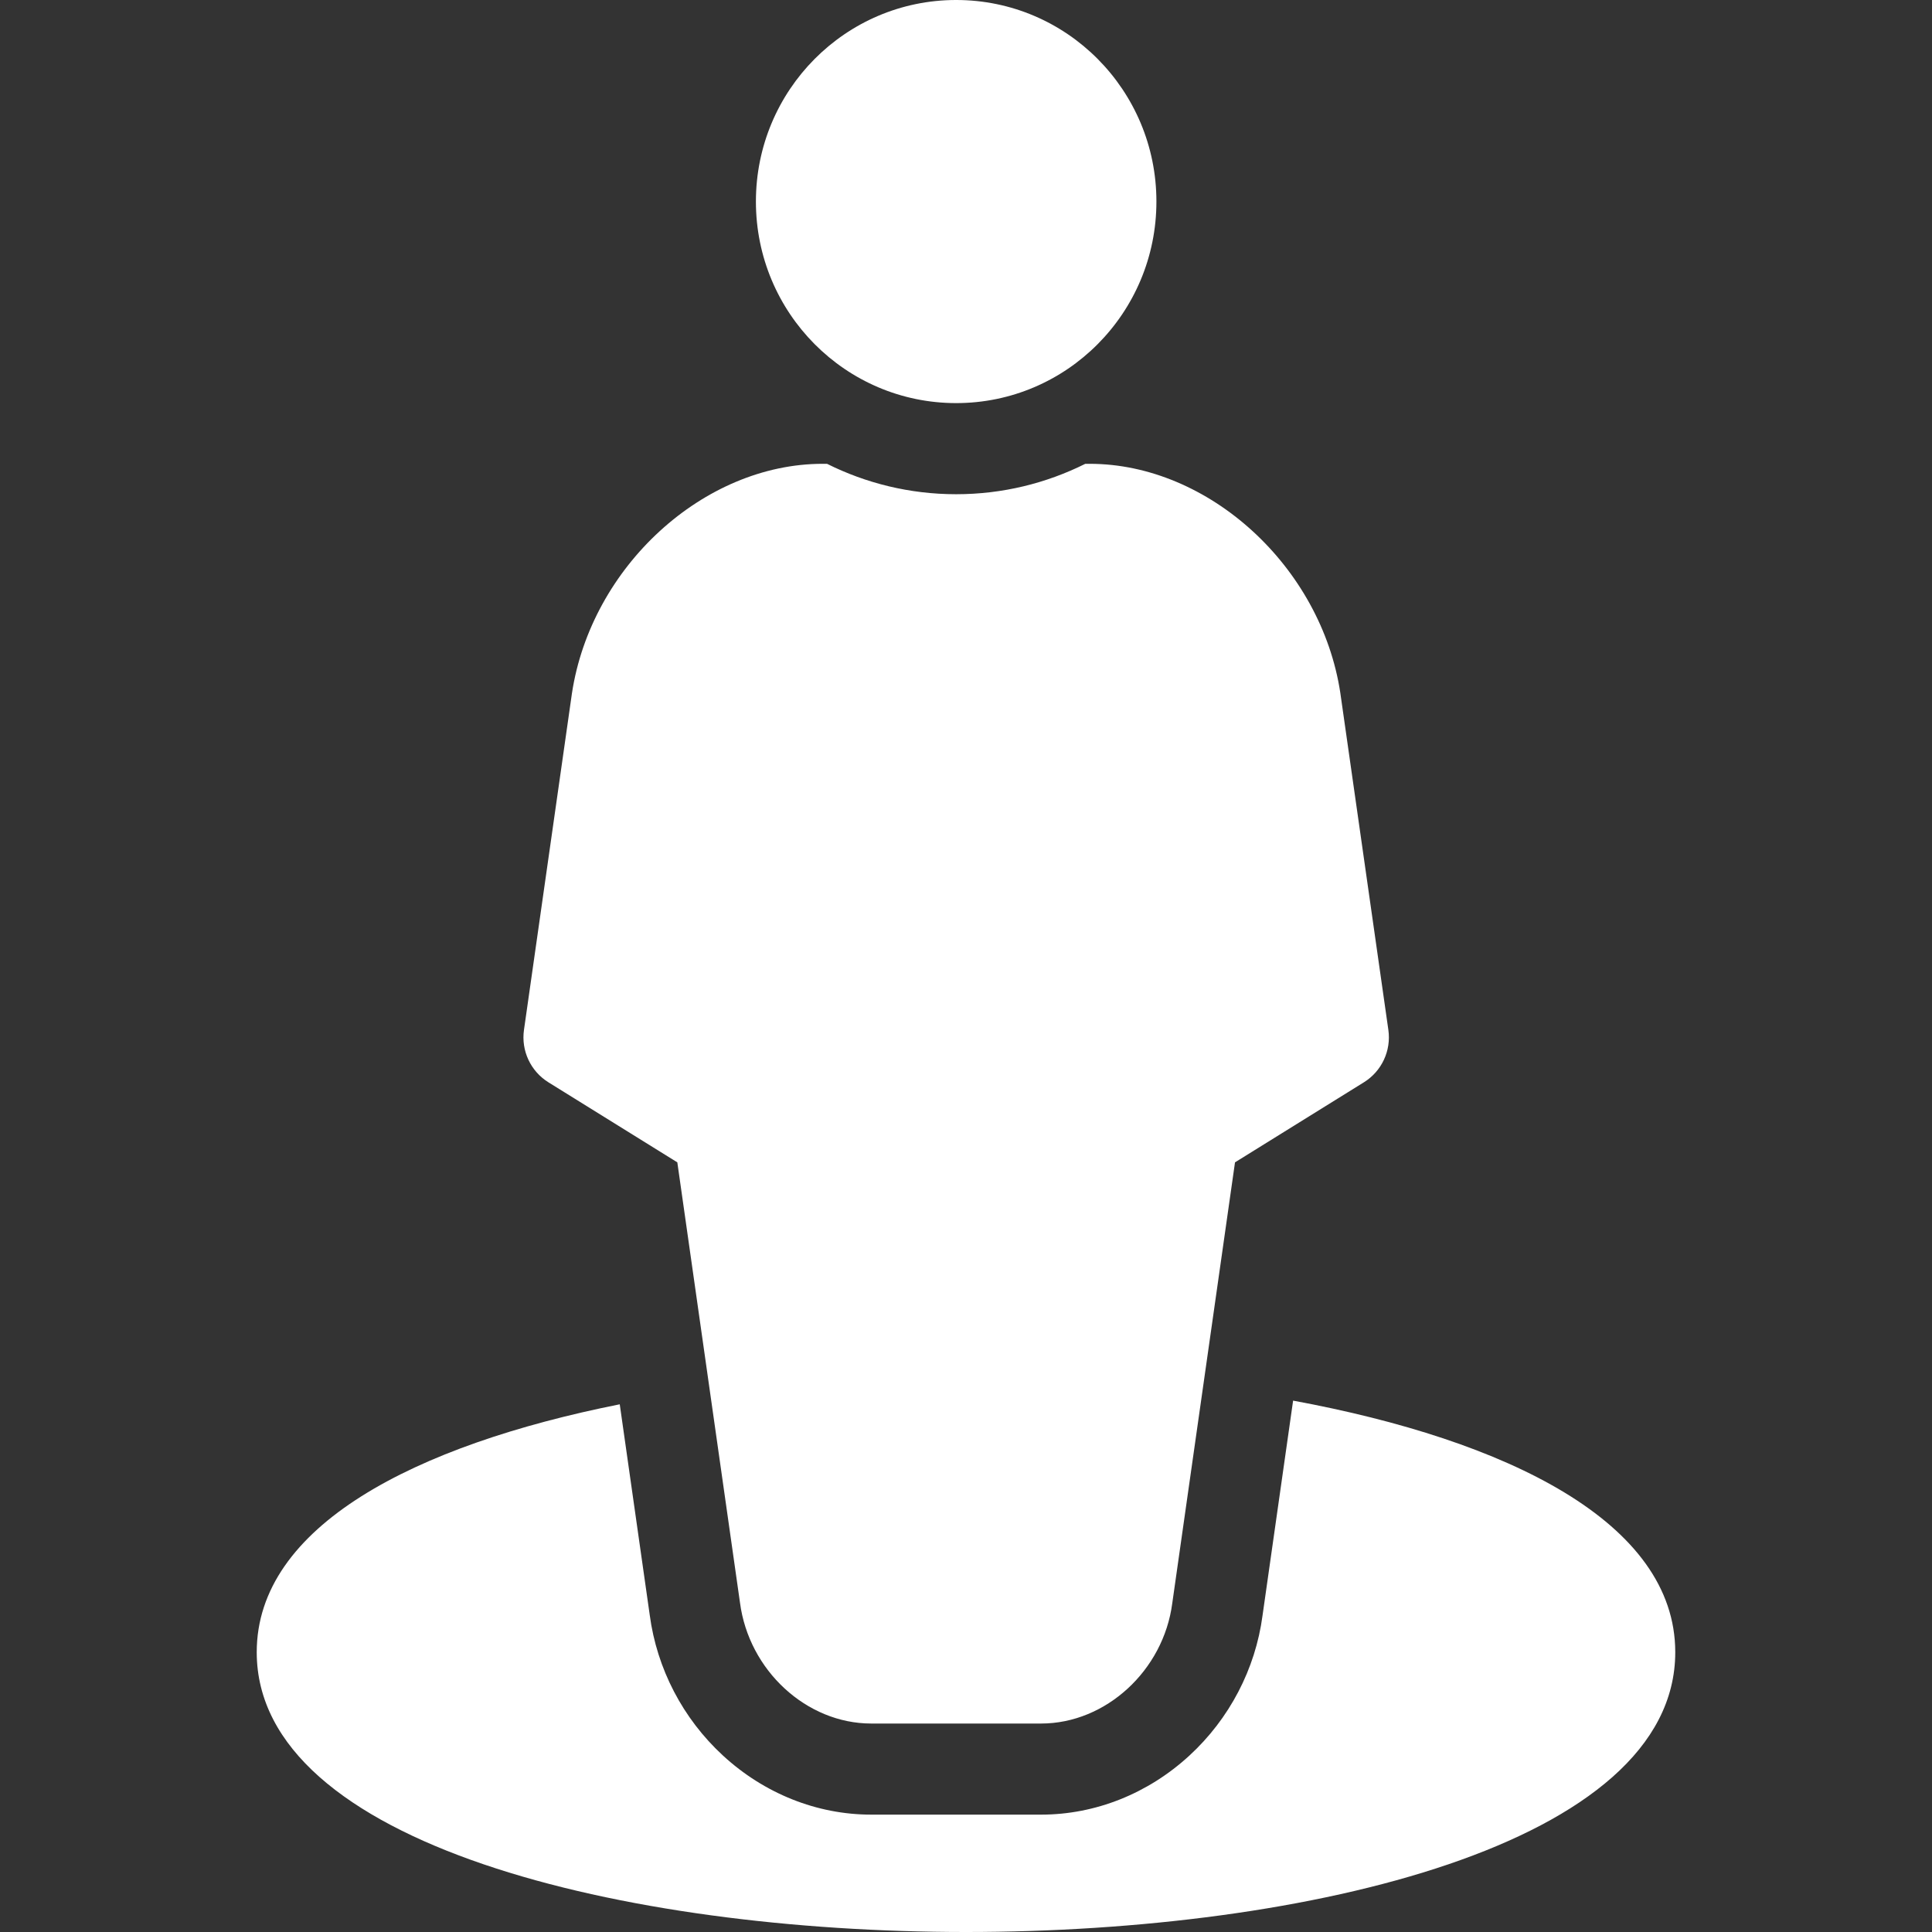
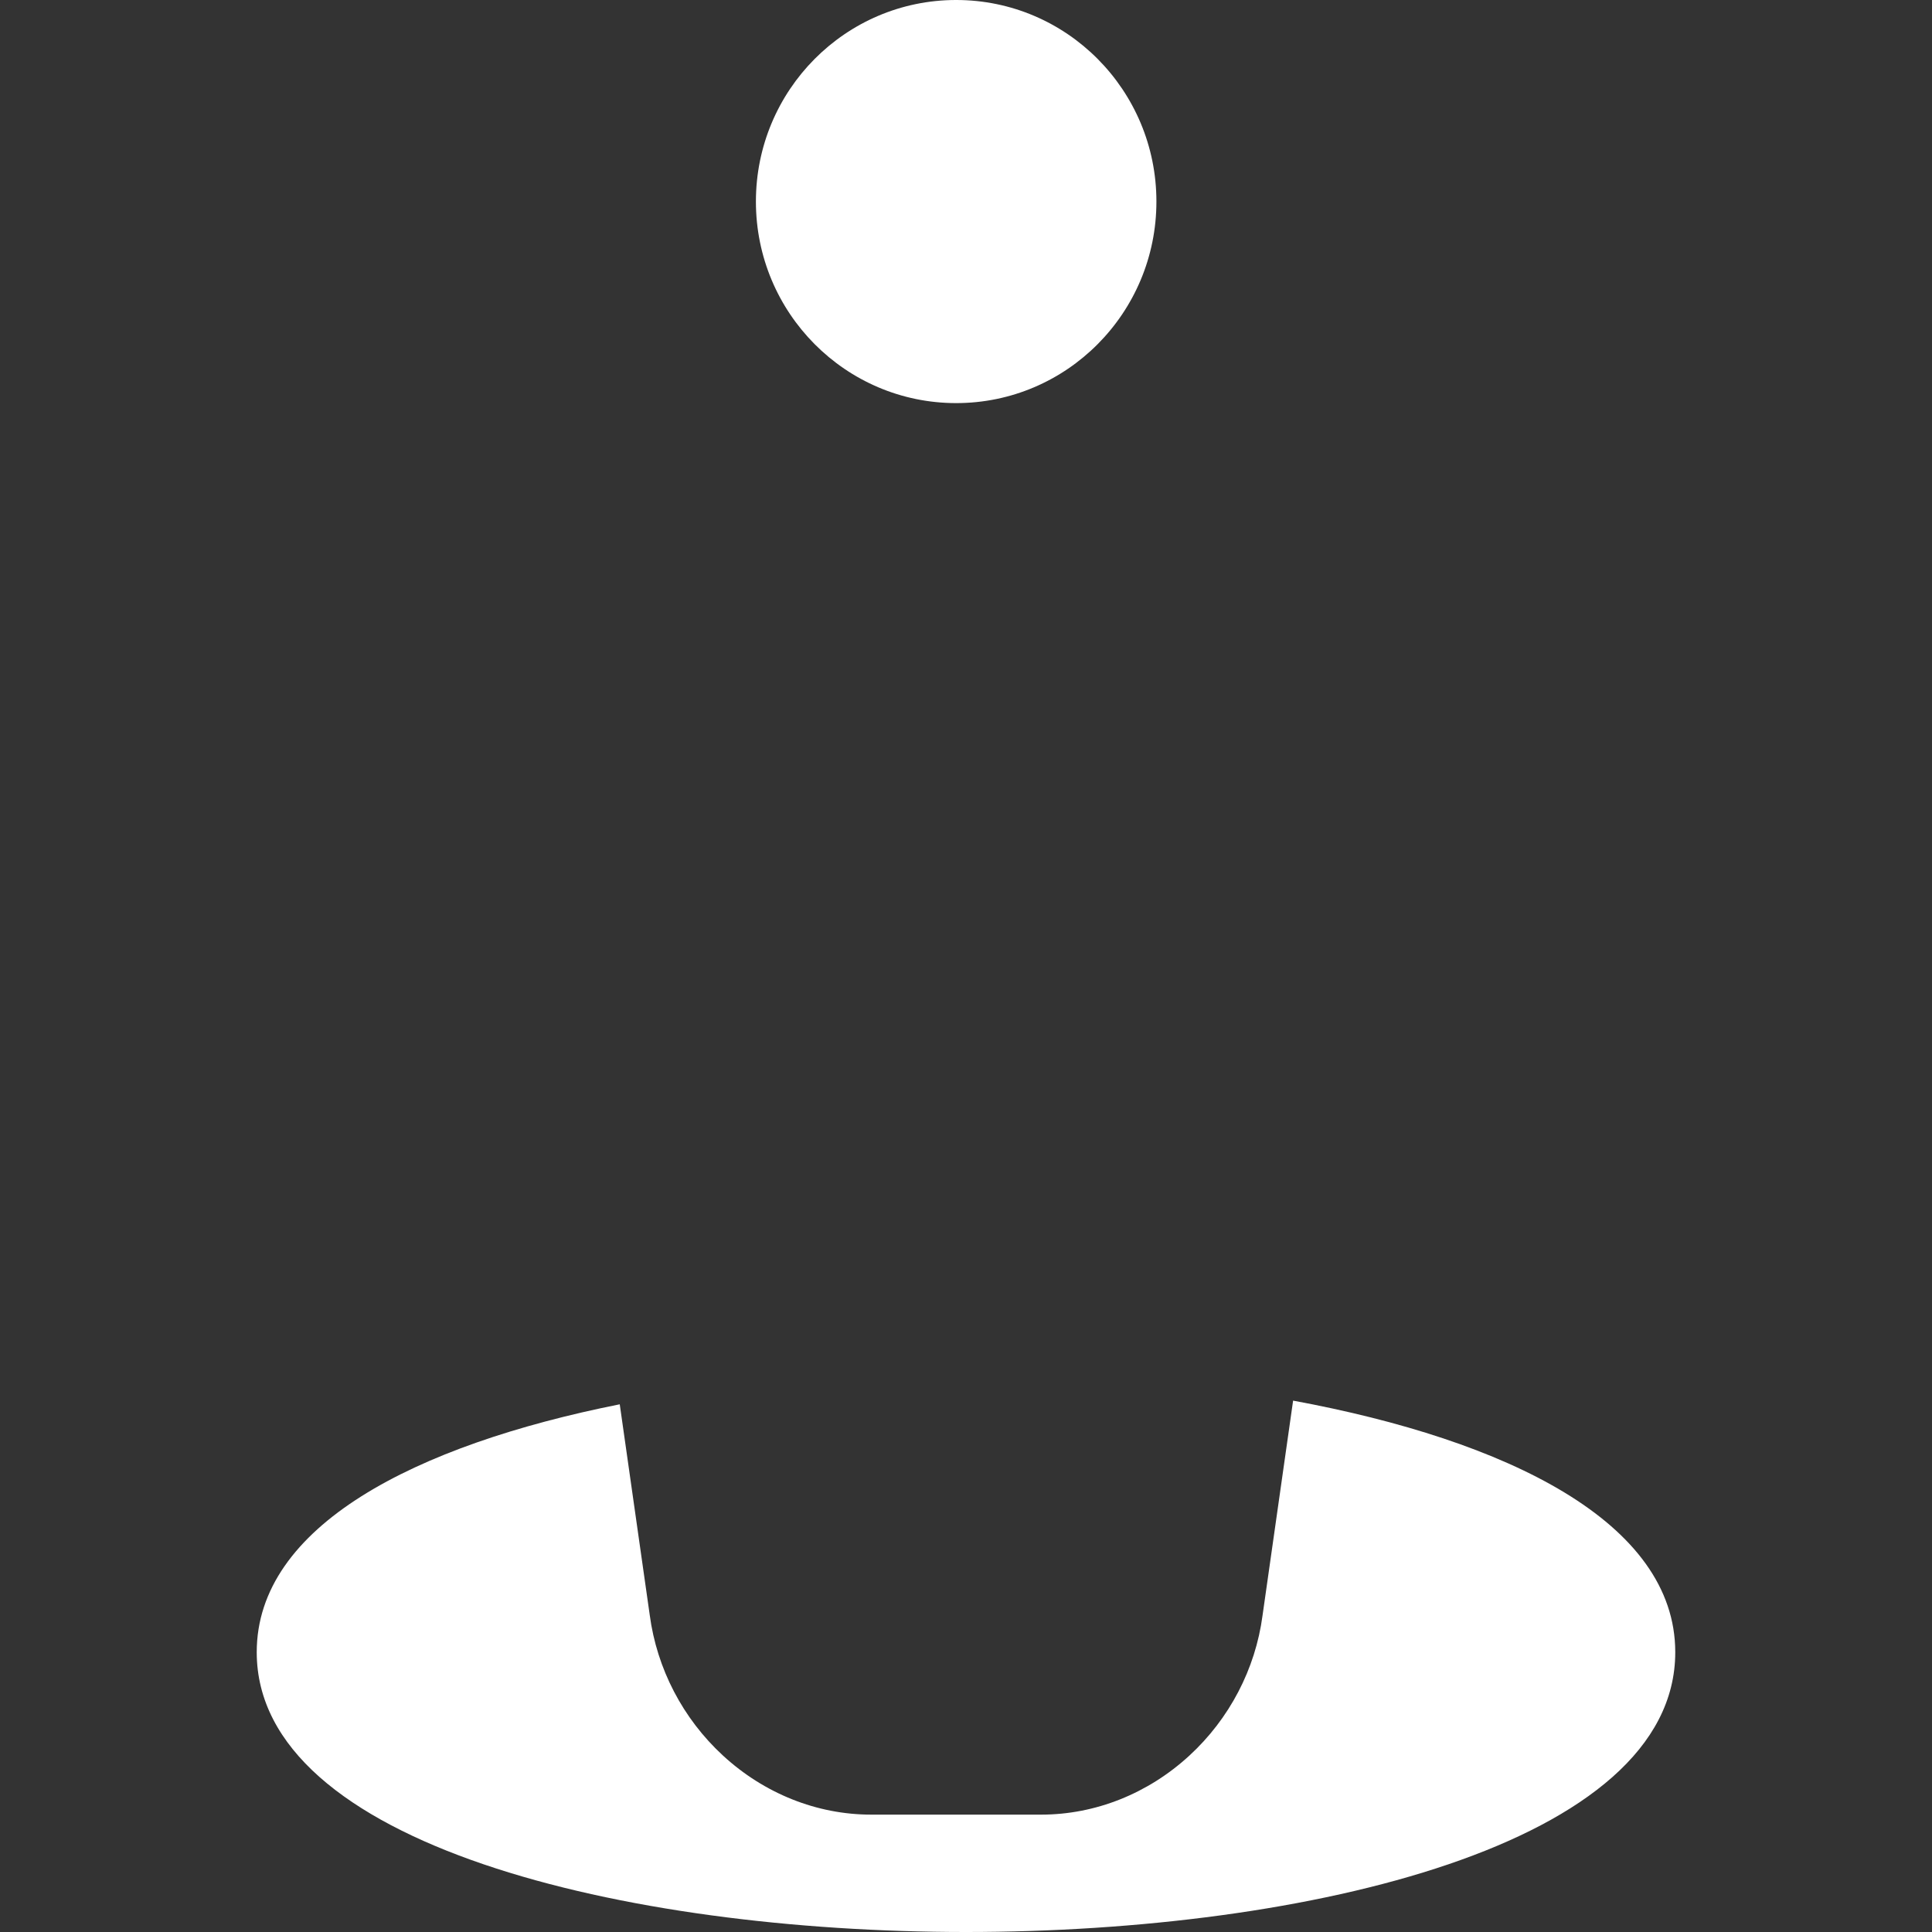
<svg xmlns="http://www.w3.org/2000/svg" version="1.1" id="Capa_1" x="0px" y="0px" width="595.281px" height="595.281px" viewBox="0 0 595.281 595.281" enable-background="new 0 0 595.281 595.281" xml:space="preserve">
  <rect x="0" y="0" width="595.281" height="595.281" fill="#333333" stroke="none" />
  <g>
-     <path fill="#FFFFFF" d="M227.999,493.782c2.724,20.897,20.486,37.267,40.435,37.267h52.354c19.947,0,37.709-16.369,40.408-37.078   l19.328-135.834l39.715-24.663c5.492-3.407,8.447-9.743,7.537-16.146l-14.807-103.859c-5.908-38.906-40.545-70.561-77.217-70.561   h-1.354c-12,5.985-25.506,9.37-39.789,9.37c-14.282,0-27.788-3.383-39.787-9.37h-1.355c-36.671,0-71.31,31.654-77.242,70.711   l-14.78,103.711c-0.912,6.401,2.041,12.737,7.532,16.146l39.717,24.663L227.999,493.782z" />
    <ellipse fill="#FFFFFF" cx="294.609" cy="62.101" rx="61.701" ry="62.102" />
    <path fill="#FFFFFF" d="M398.427,431.556l-9.424,66.234c-2.195,16.485-10.199,31.803-22.553,43.155   c-12.756,11.719-28.973,18.171-45.664,18.171h-52.354c-16.716,0-32.947-6.473-45.7-18.226   c-12.338-11.374-20.342-26.739-22.542-43.293l-9.236-64.911c-63.176,12.595-111.851,37.557-111.851,76.38   c0,59.235,113.282,86.214,218.536,86.214c105.254,0,218.535-26.979,218.535-86.212   C516.175,469.045,464.449,443.753,398.427,431.556z" />
  </g>
</svg>